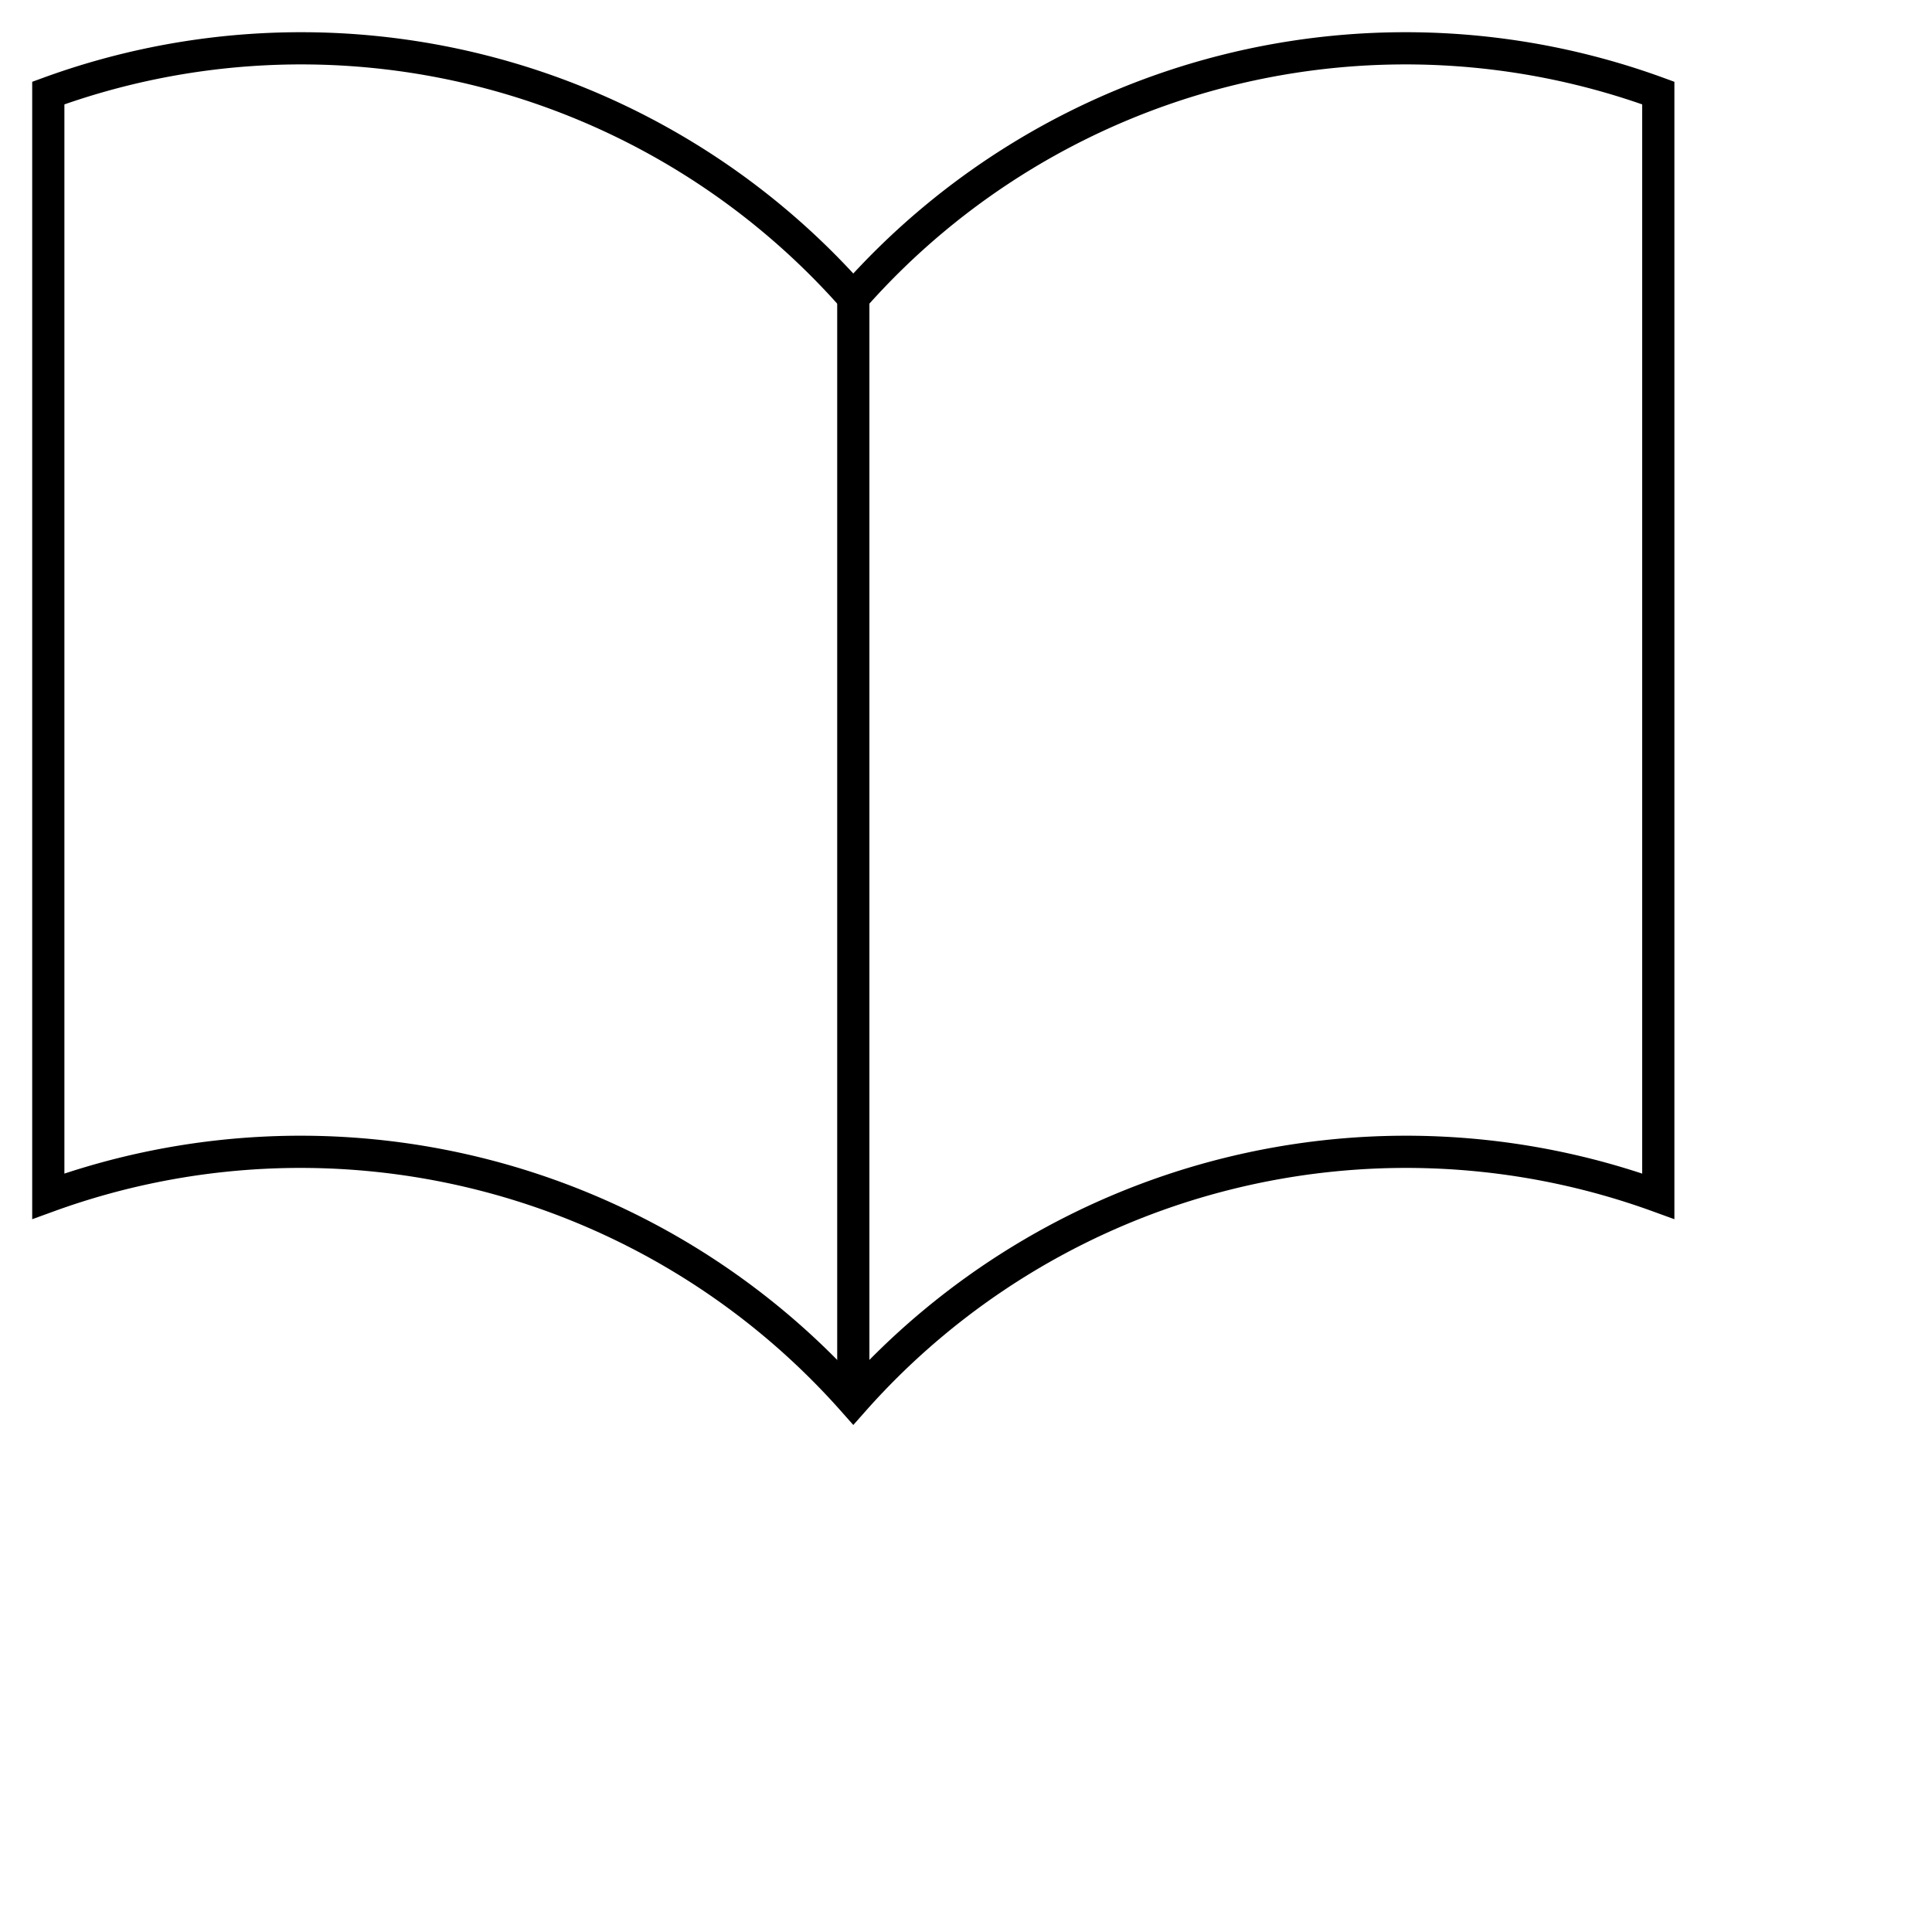
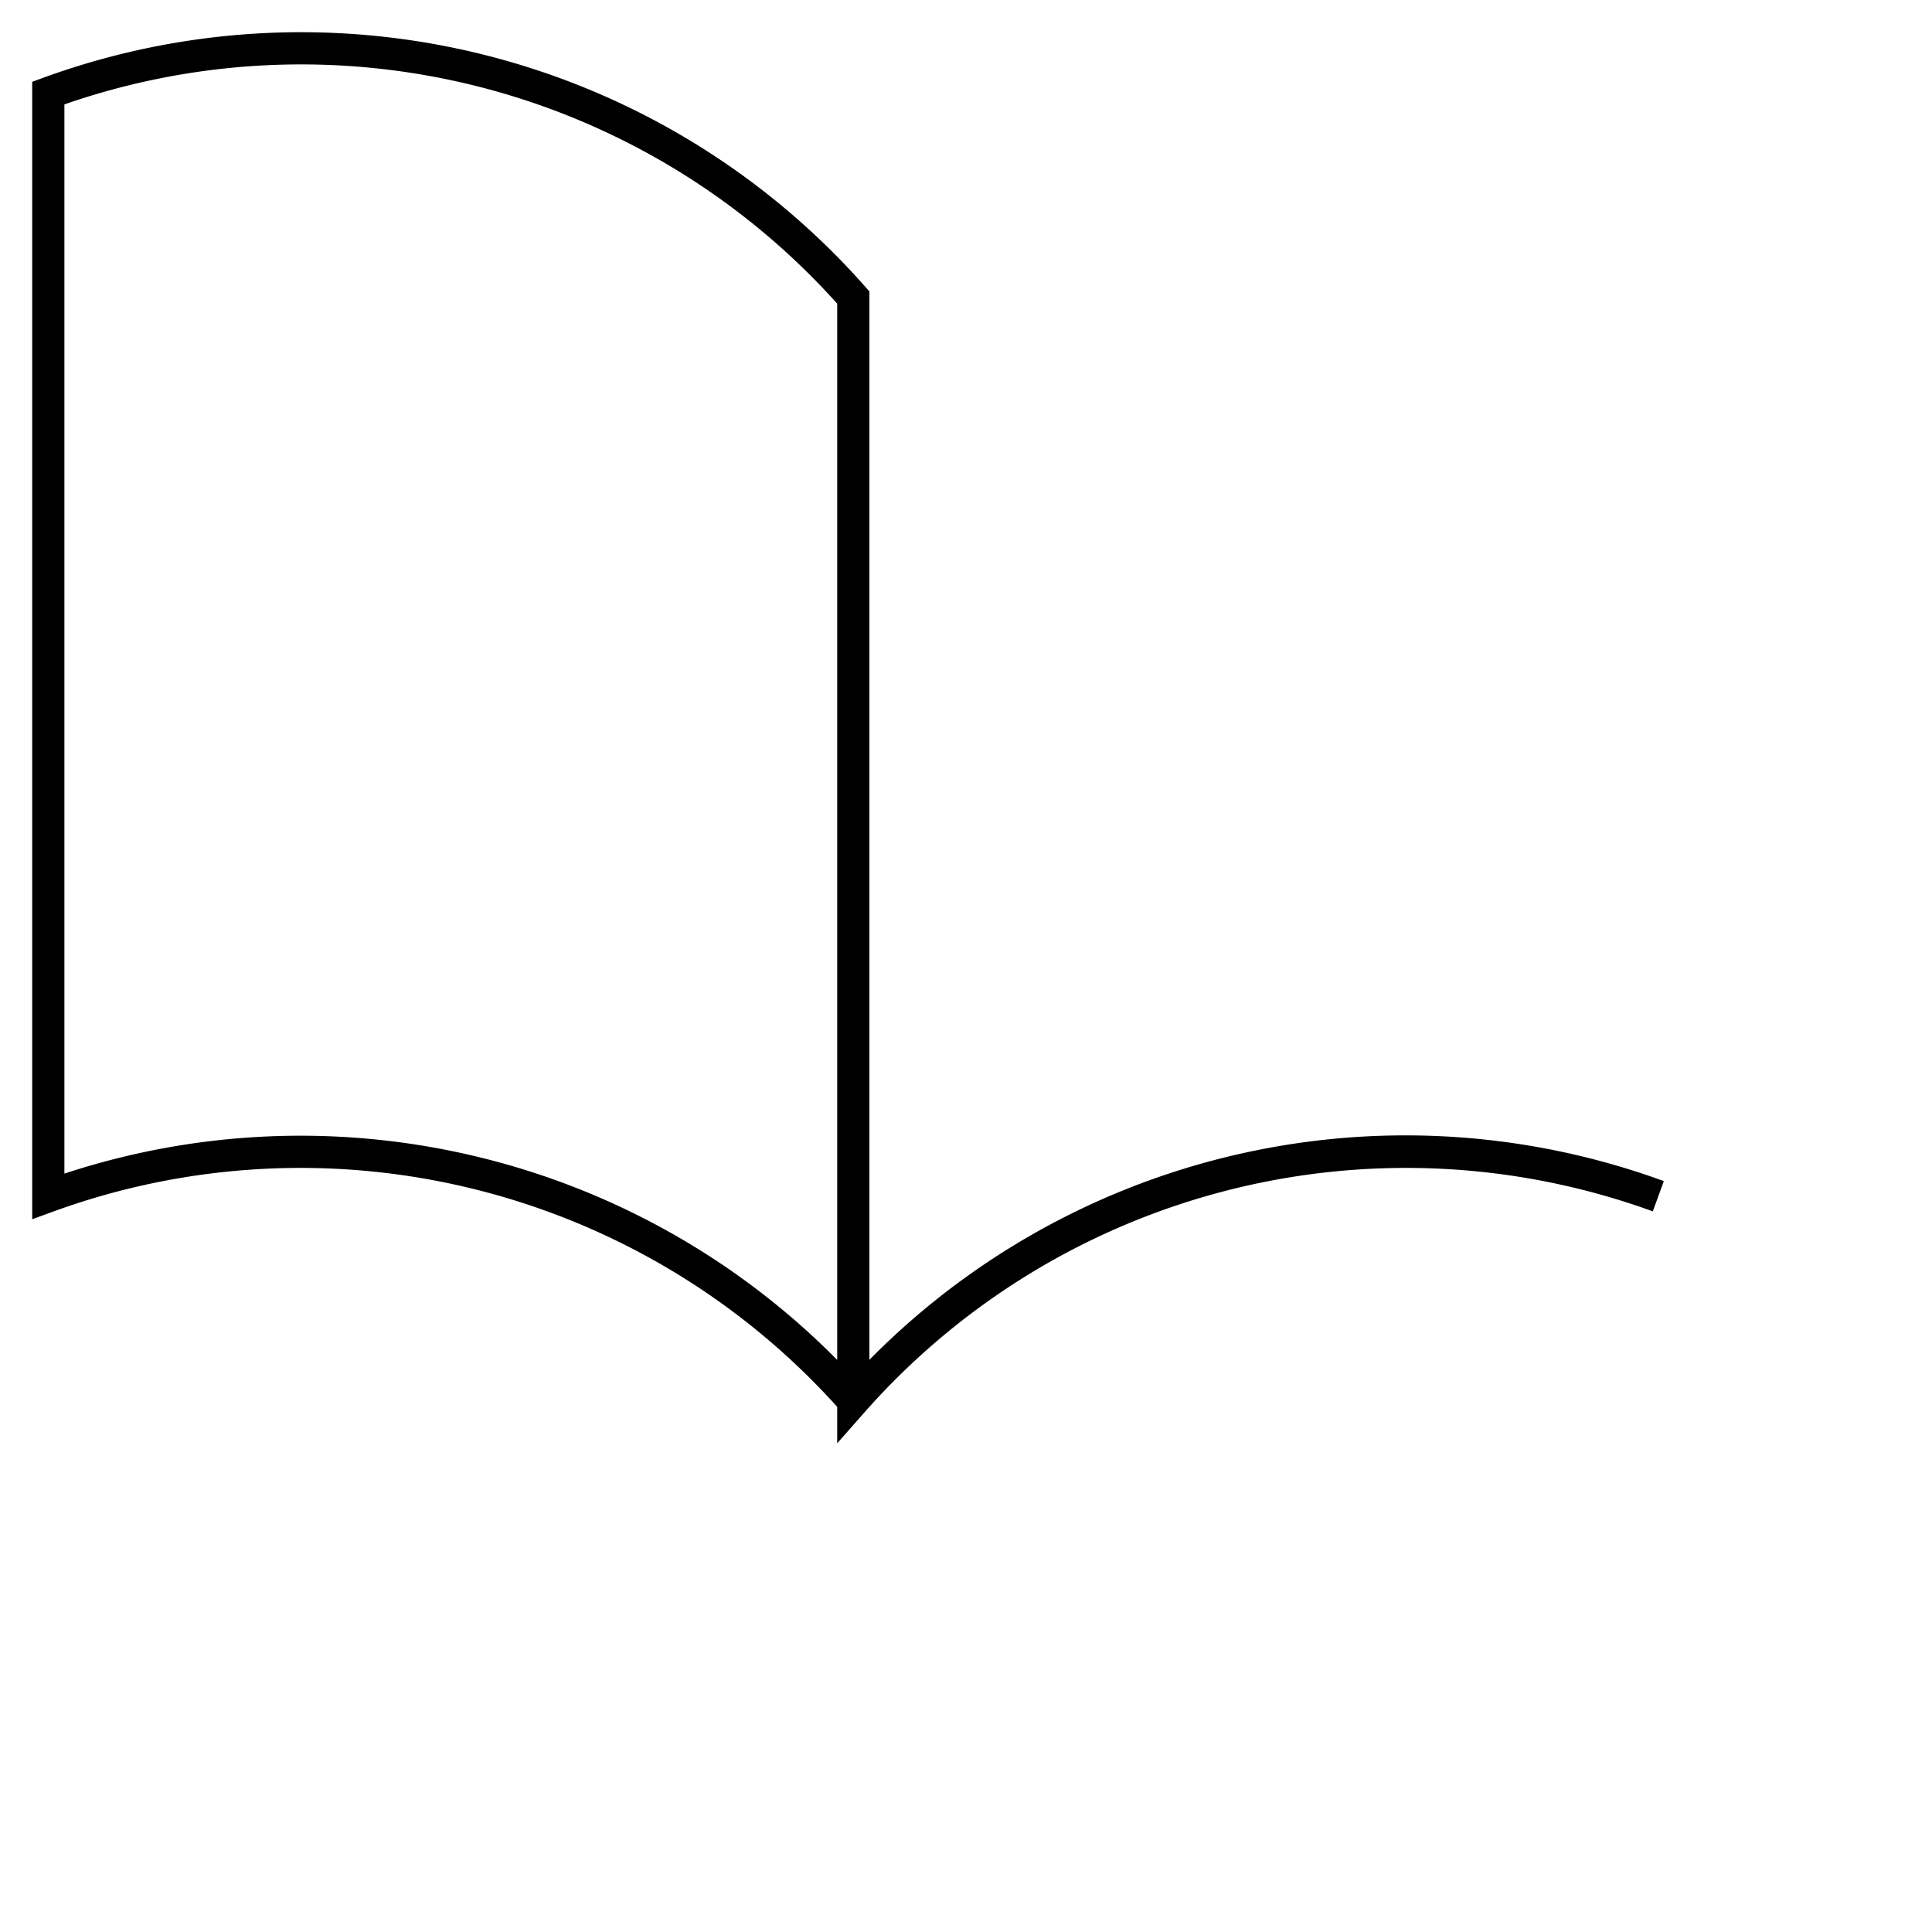
<svg xmlns="http://www.w3.org/2000/svg" id="Layer_1" data-name="Layer 1" viewBox="0 0 60 60">
  <defs>
    <style>.cls-1{fill:none;stroke:#000;stroke-miterlimit:10;}</style>
  </defs>
  <title>read</title>
-   <path class="cls-1" d="M26.5,9.24a22.87,22.87,0,0,0-25-6.35V37.15a22.93,22.93,0,0,1,25,6.35,22.93,22.93,0,0,1,25-6.35V2.89a22.87,22.87,0,0,0-25,6.35Z" />
-   <line class="cls-1" x1="26.5" y1="8.5" x2="26.5" y2="43.5" />
+   <path class="cls-1" d="M26.5,9.24a22.87,22.87,0,0,0-25-6.35V37.15a22.93,22.93,0,0,1,25,6.35,22.93,22.93,0,0,1,25-6.35a22.87,22.87,0,0,0-25,6.35Z" />
</svg>